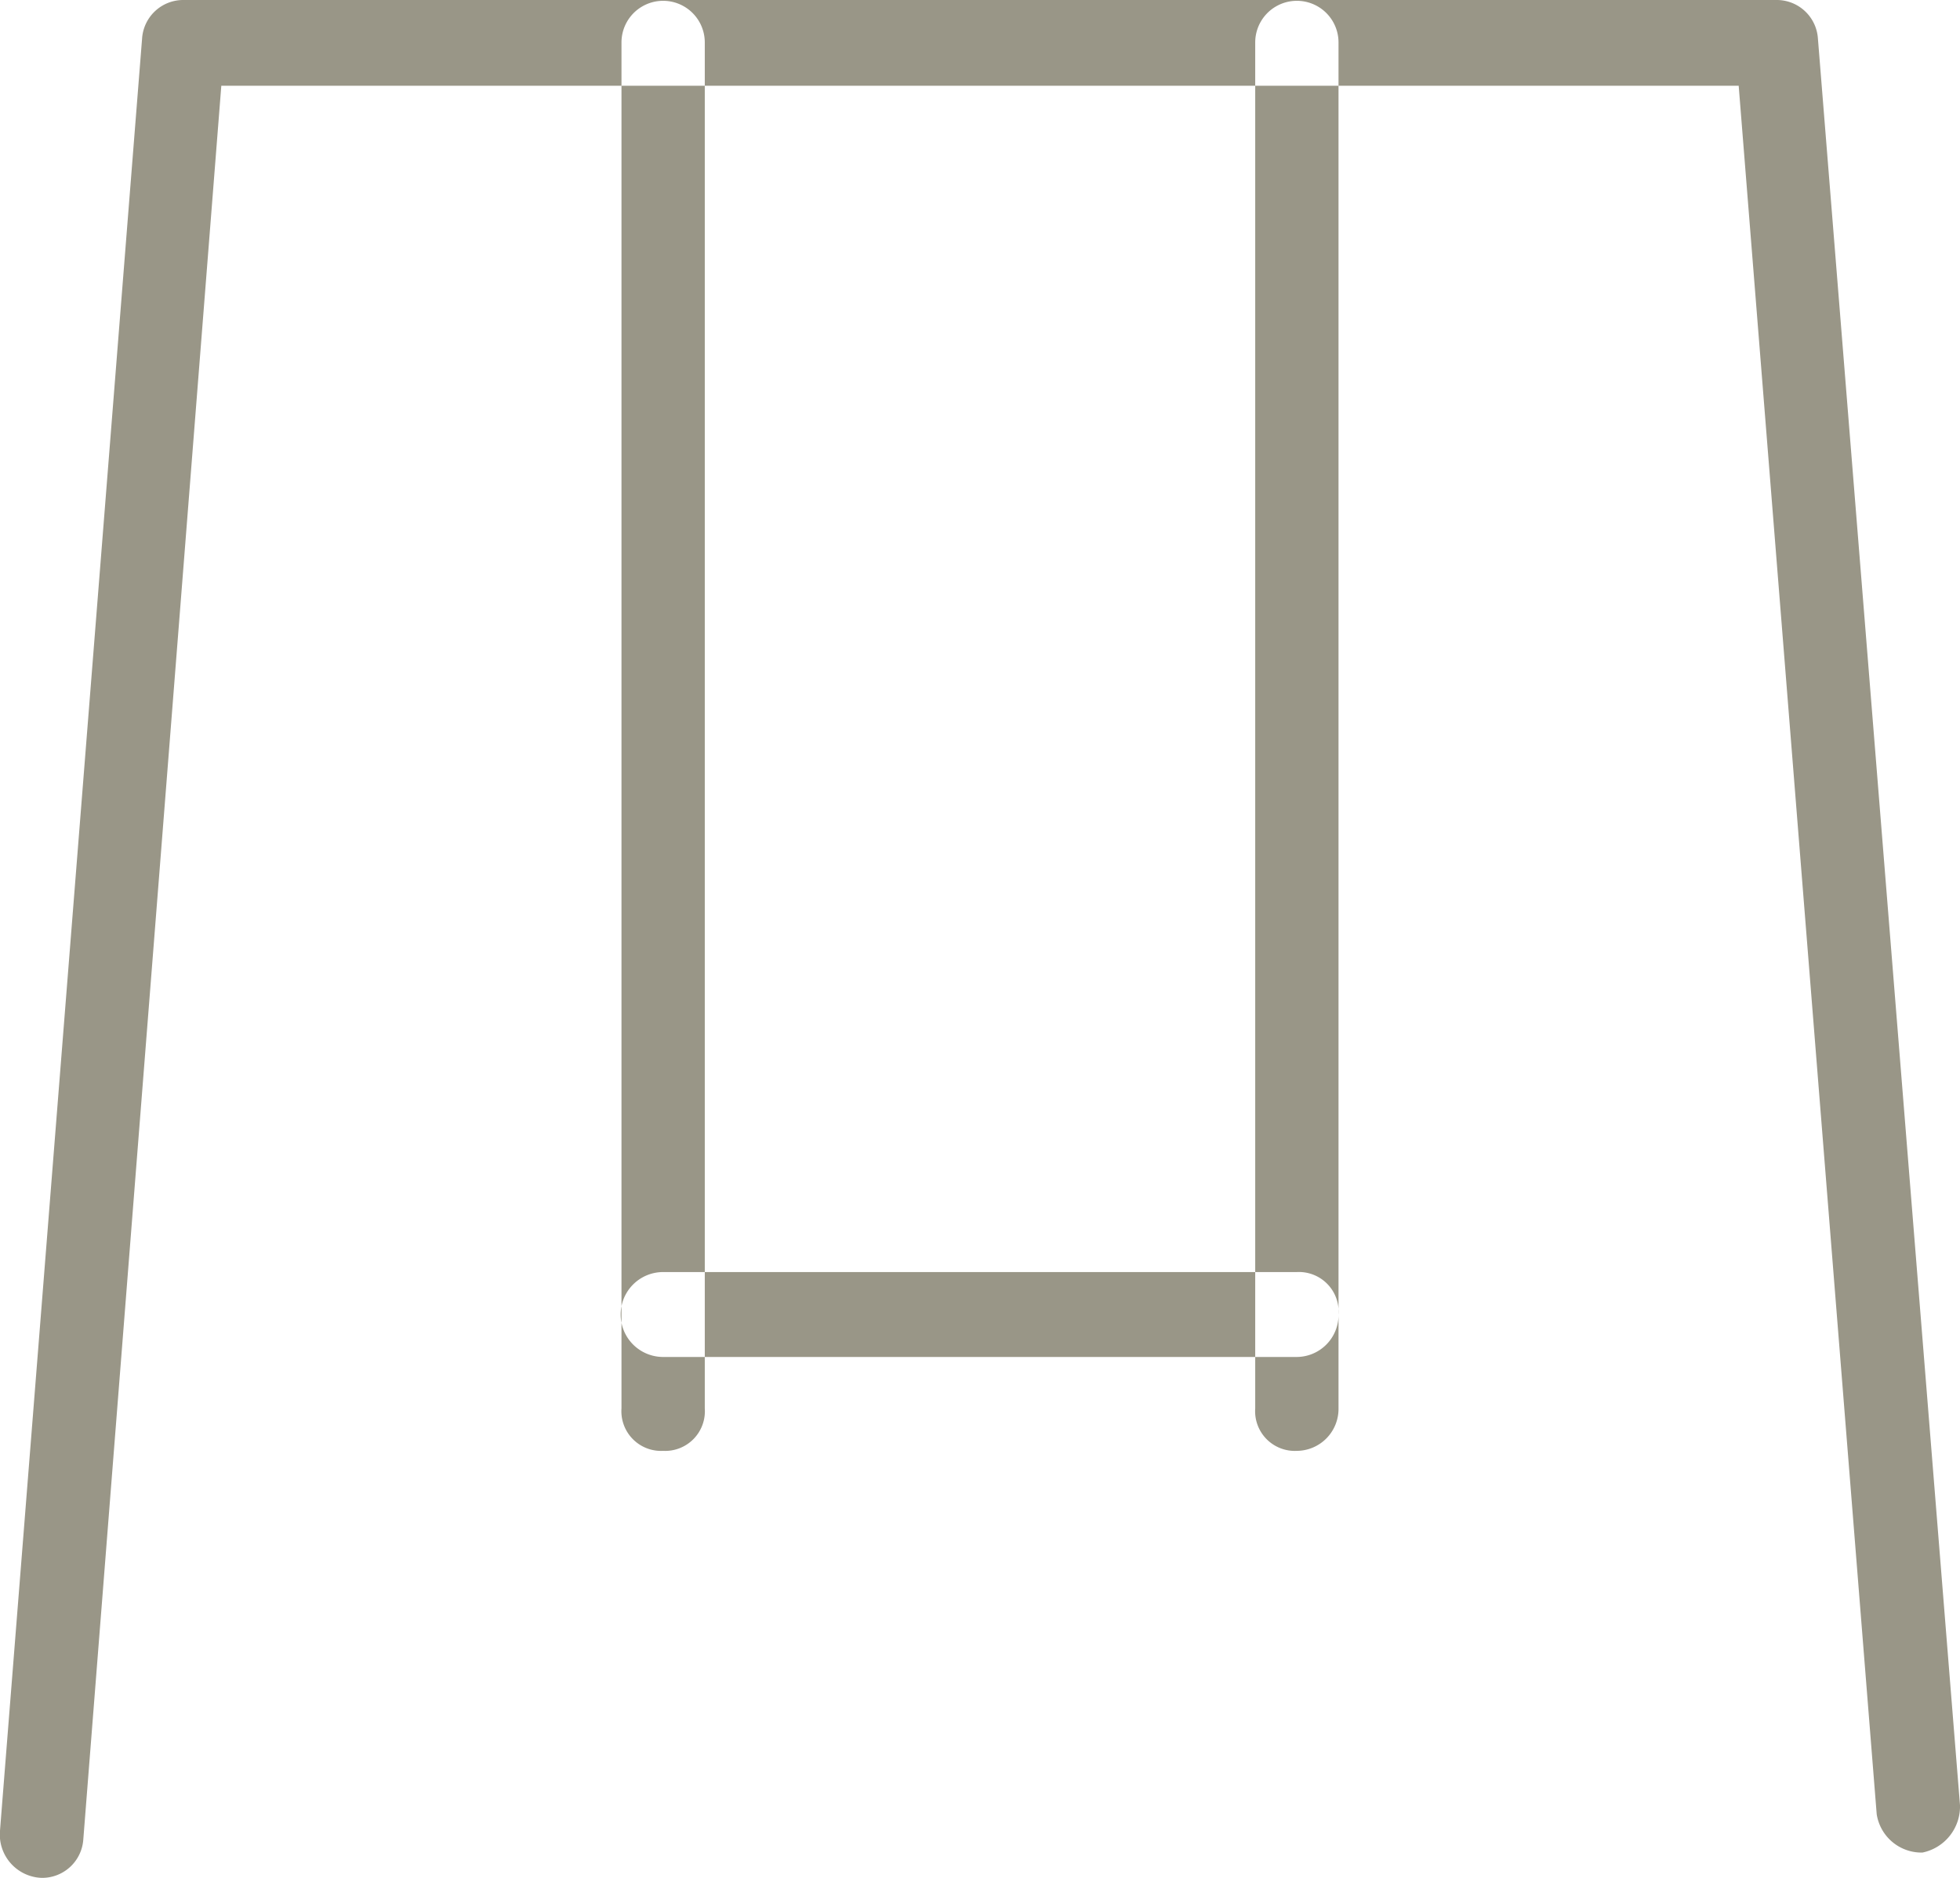
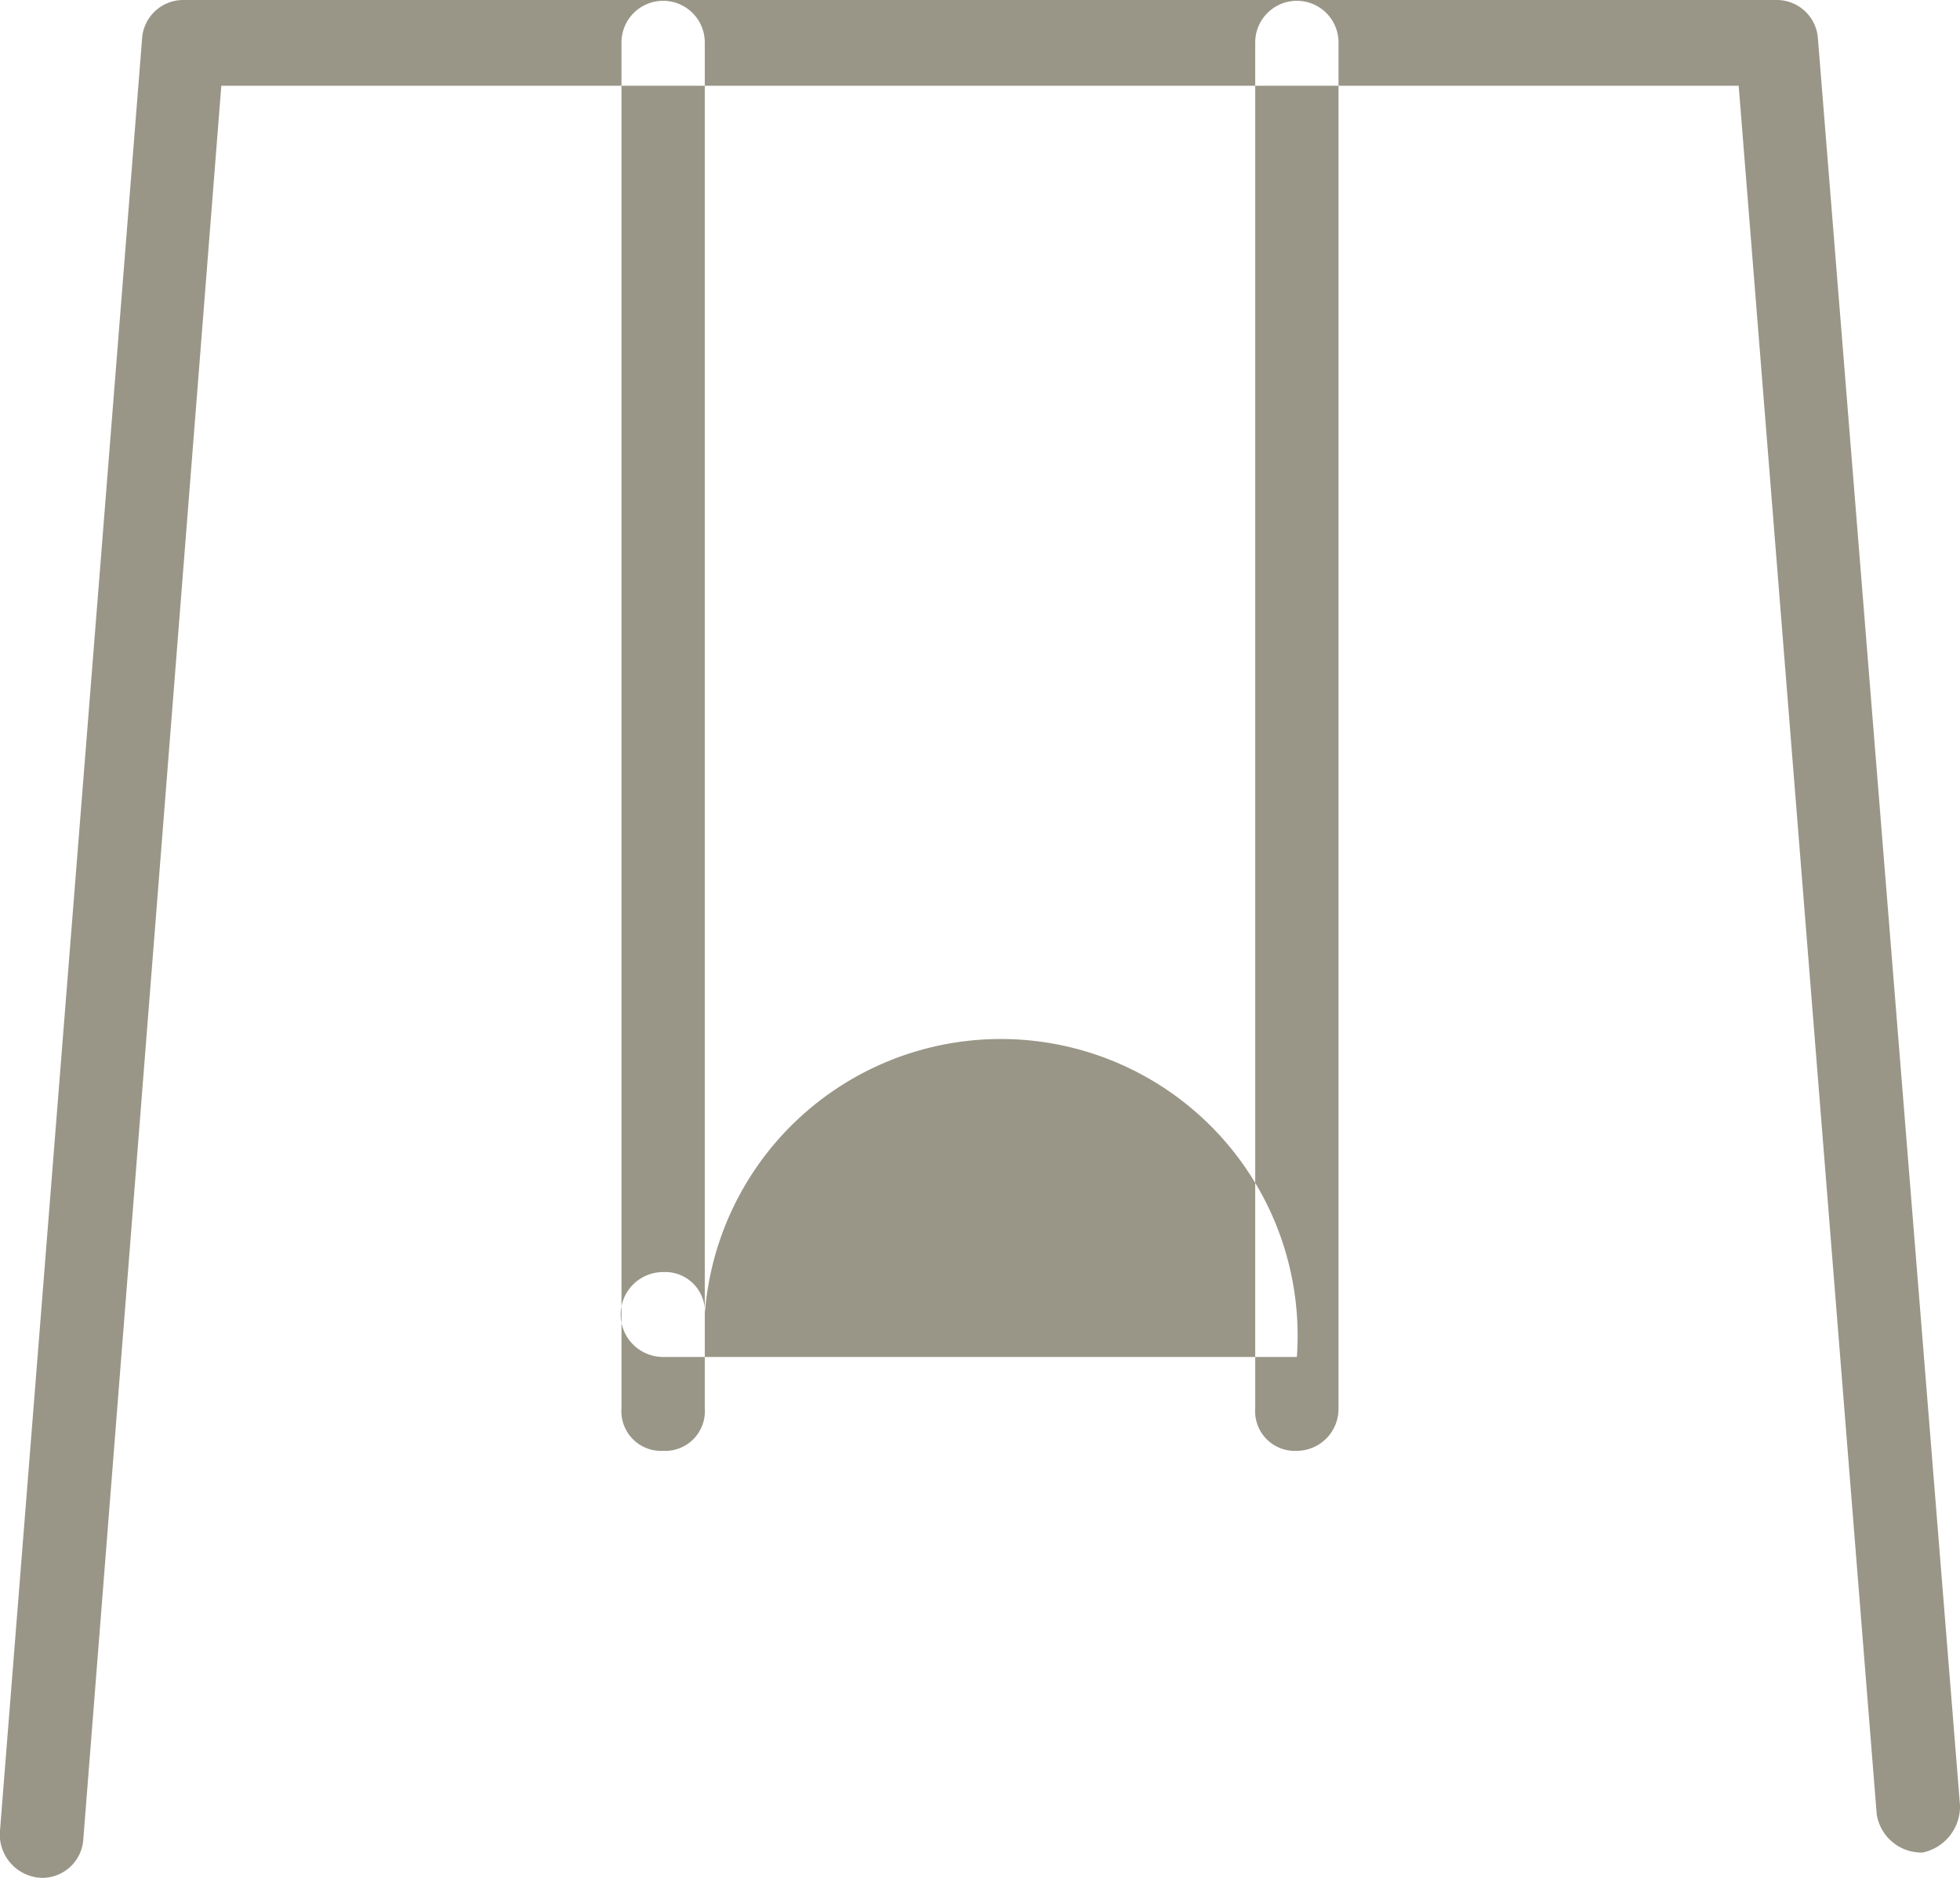
<svg xmlns="http://www.w3.org/2000/svg" width="24" height="23" viewBox="0 0 24 23">
  <defs>
    <style>
      .cls-1 {
        fill: #999687;
        fill-rule: evenodd;
      }
    </style>
  </defs>
-   <path id="kids_playground" class="cls-1" d="M3710.51,1880h0a0.531,0.531,0,0,1-.51-0.58l1.74-21.95a0.505,0.505,0,0,1,.51-0.47h19.5a0.505,0.505,0,0,1,.51.47l1.74,21.64a0.576,0.576,0,0,1-.46.58,0.555,0.555,0,0,1-.56-0.47l-1.69-21.17h-18.58l-1.69,21.48A0.505,0.505,0,0,1,3710.51,1880Zm7.61-5.23a0.486,0.486,0,0,1-.51-0.52v-16.73a0.51,0.51,0,1,1,1.02,0v16.73A0.486,0.486,0,0,1,3718.12,1874.77Zm7.76,0a0.486,0.486,0,0,1-.51-0.52v-16.73a0.51,0.51,0,1,1,1.02,0v16.73A0.514,0.514,0,0,1,3725.88,1874.77Zm0-1.15h-7.76a0.52,0.52,0,0,1,0-1.04h7.76a0.486,0.486,0,0,1,.51.52A0.514,0.514,0,0,1,3725.88,1873.62Z" transform="translate(-3710 -1857)" />
+   <path id="kids_playground" class="cls-1" d="M3710.51,1880h0a0.531,0.531,0,0,1-.51-0.58l1.74-21.95a0.505,0.505,0,0,1,.51-0.47h19.5a0.505,0.505,0,0,1,.51.47l1.74,21.64a0.576,0.576,0,0,1-.46.58,0.555,0.555,0,0,1-.56-0.47l-1.69-21.17h-18.58l-1.69,21.48A0.505,0.505,0,0,1,3710.51,1880Zm7.61-5.23a0.486,0.486,0,0,1-.51-0.52v-16.73a0.51,0.51,0,1,1,1.02,0v16.73A0.486,0.486,0,0,1,3718.12,1874.77Zm7.76,0a0.486,0.486,0,0,1-.51-0.52v-16.73a0.51,0.51,0,1,1,1.02,0v16.73A0.514,0.514,0,0,1,3725.88,1874.77Zm0-1.15h-7.76a0.52,0.52,0,0,1,0-1.04a0.486,0.486,0,0,1,.51.52A0.514,0.514,0,0,1,3725.88,1873.62Z" transform="translate(-3710 -1857)" />
</svg>